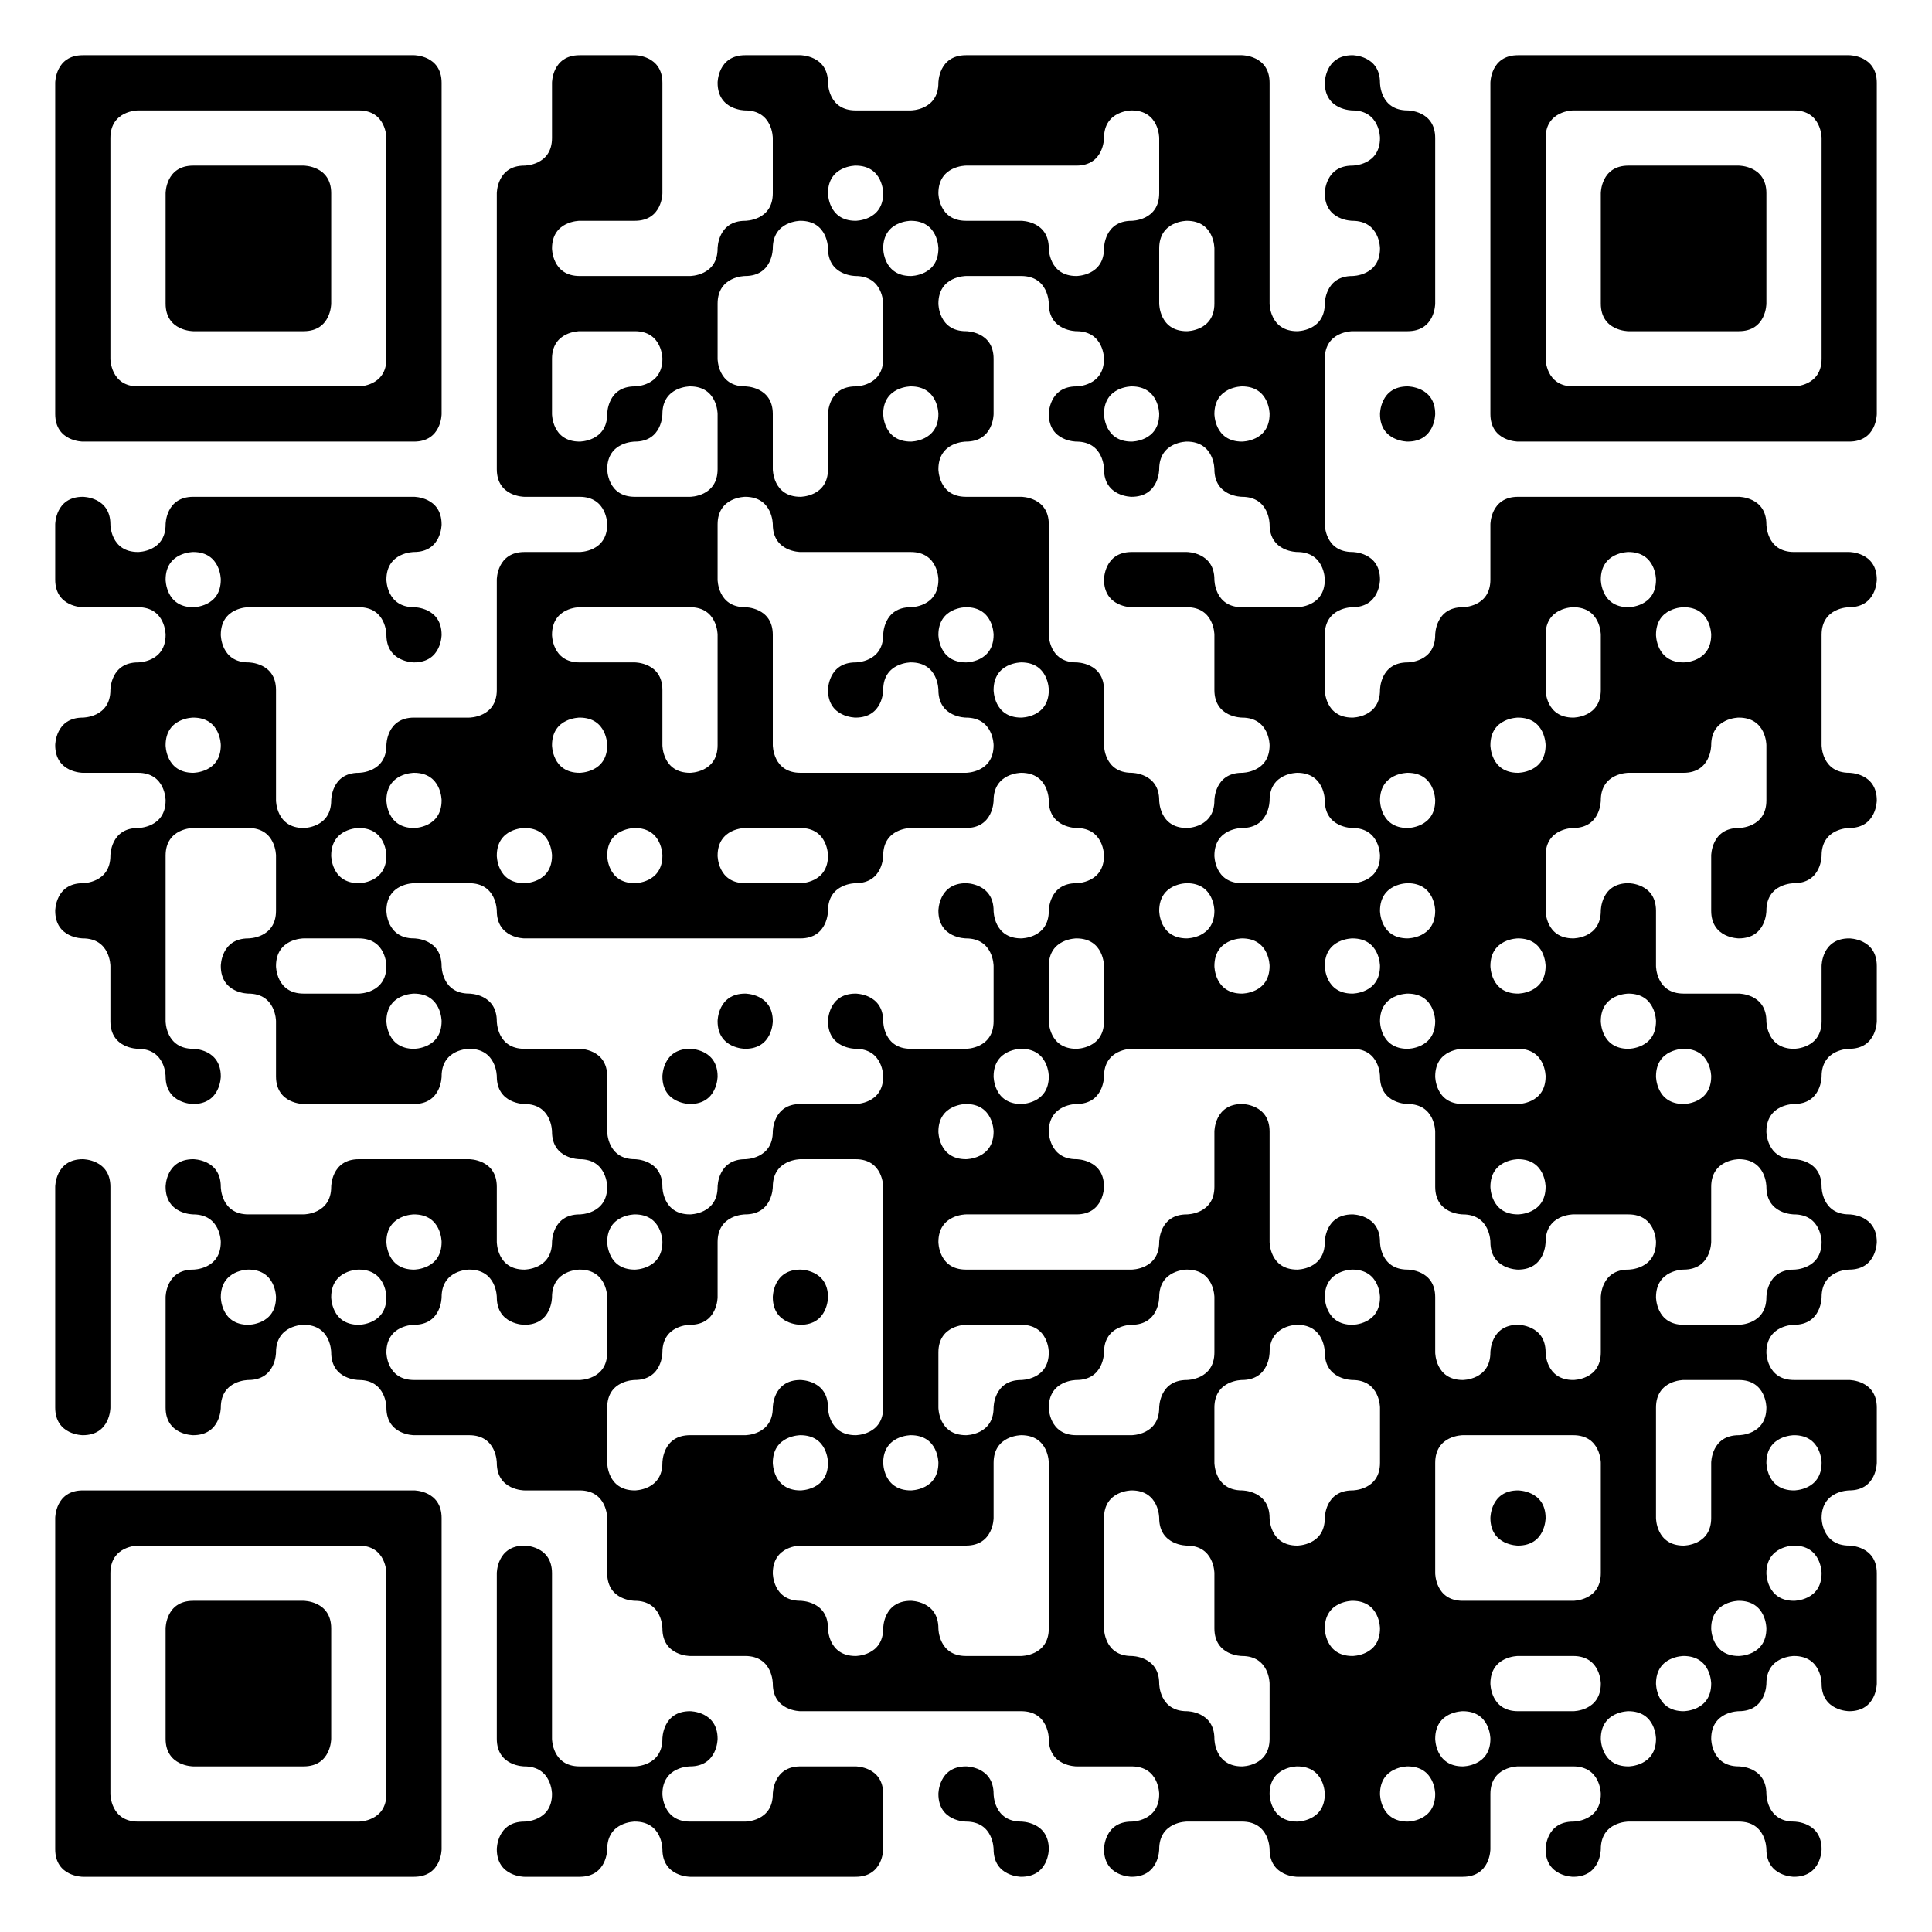
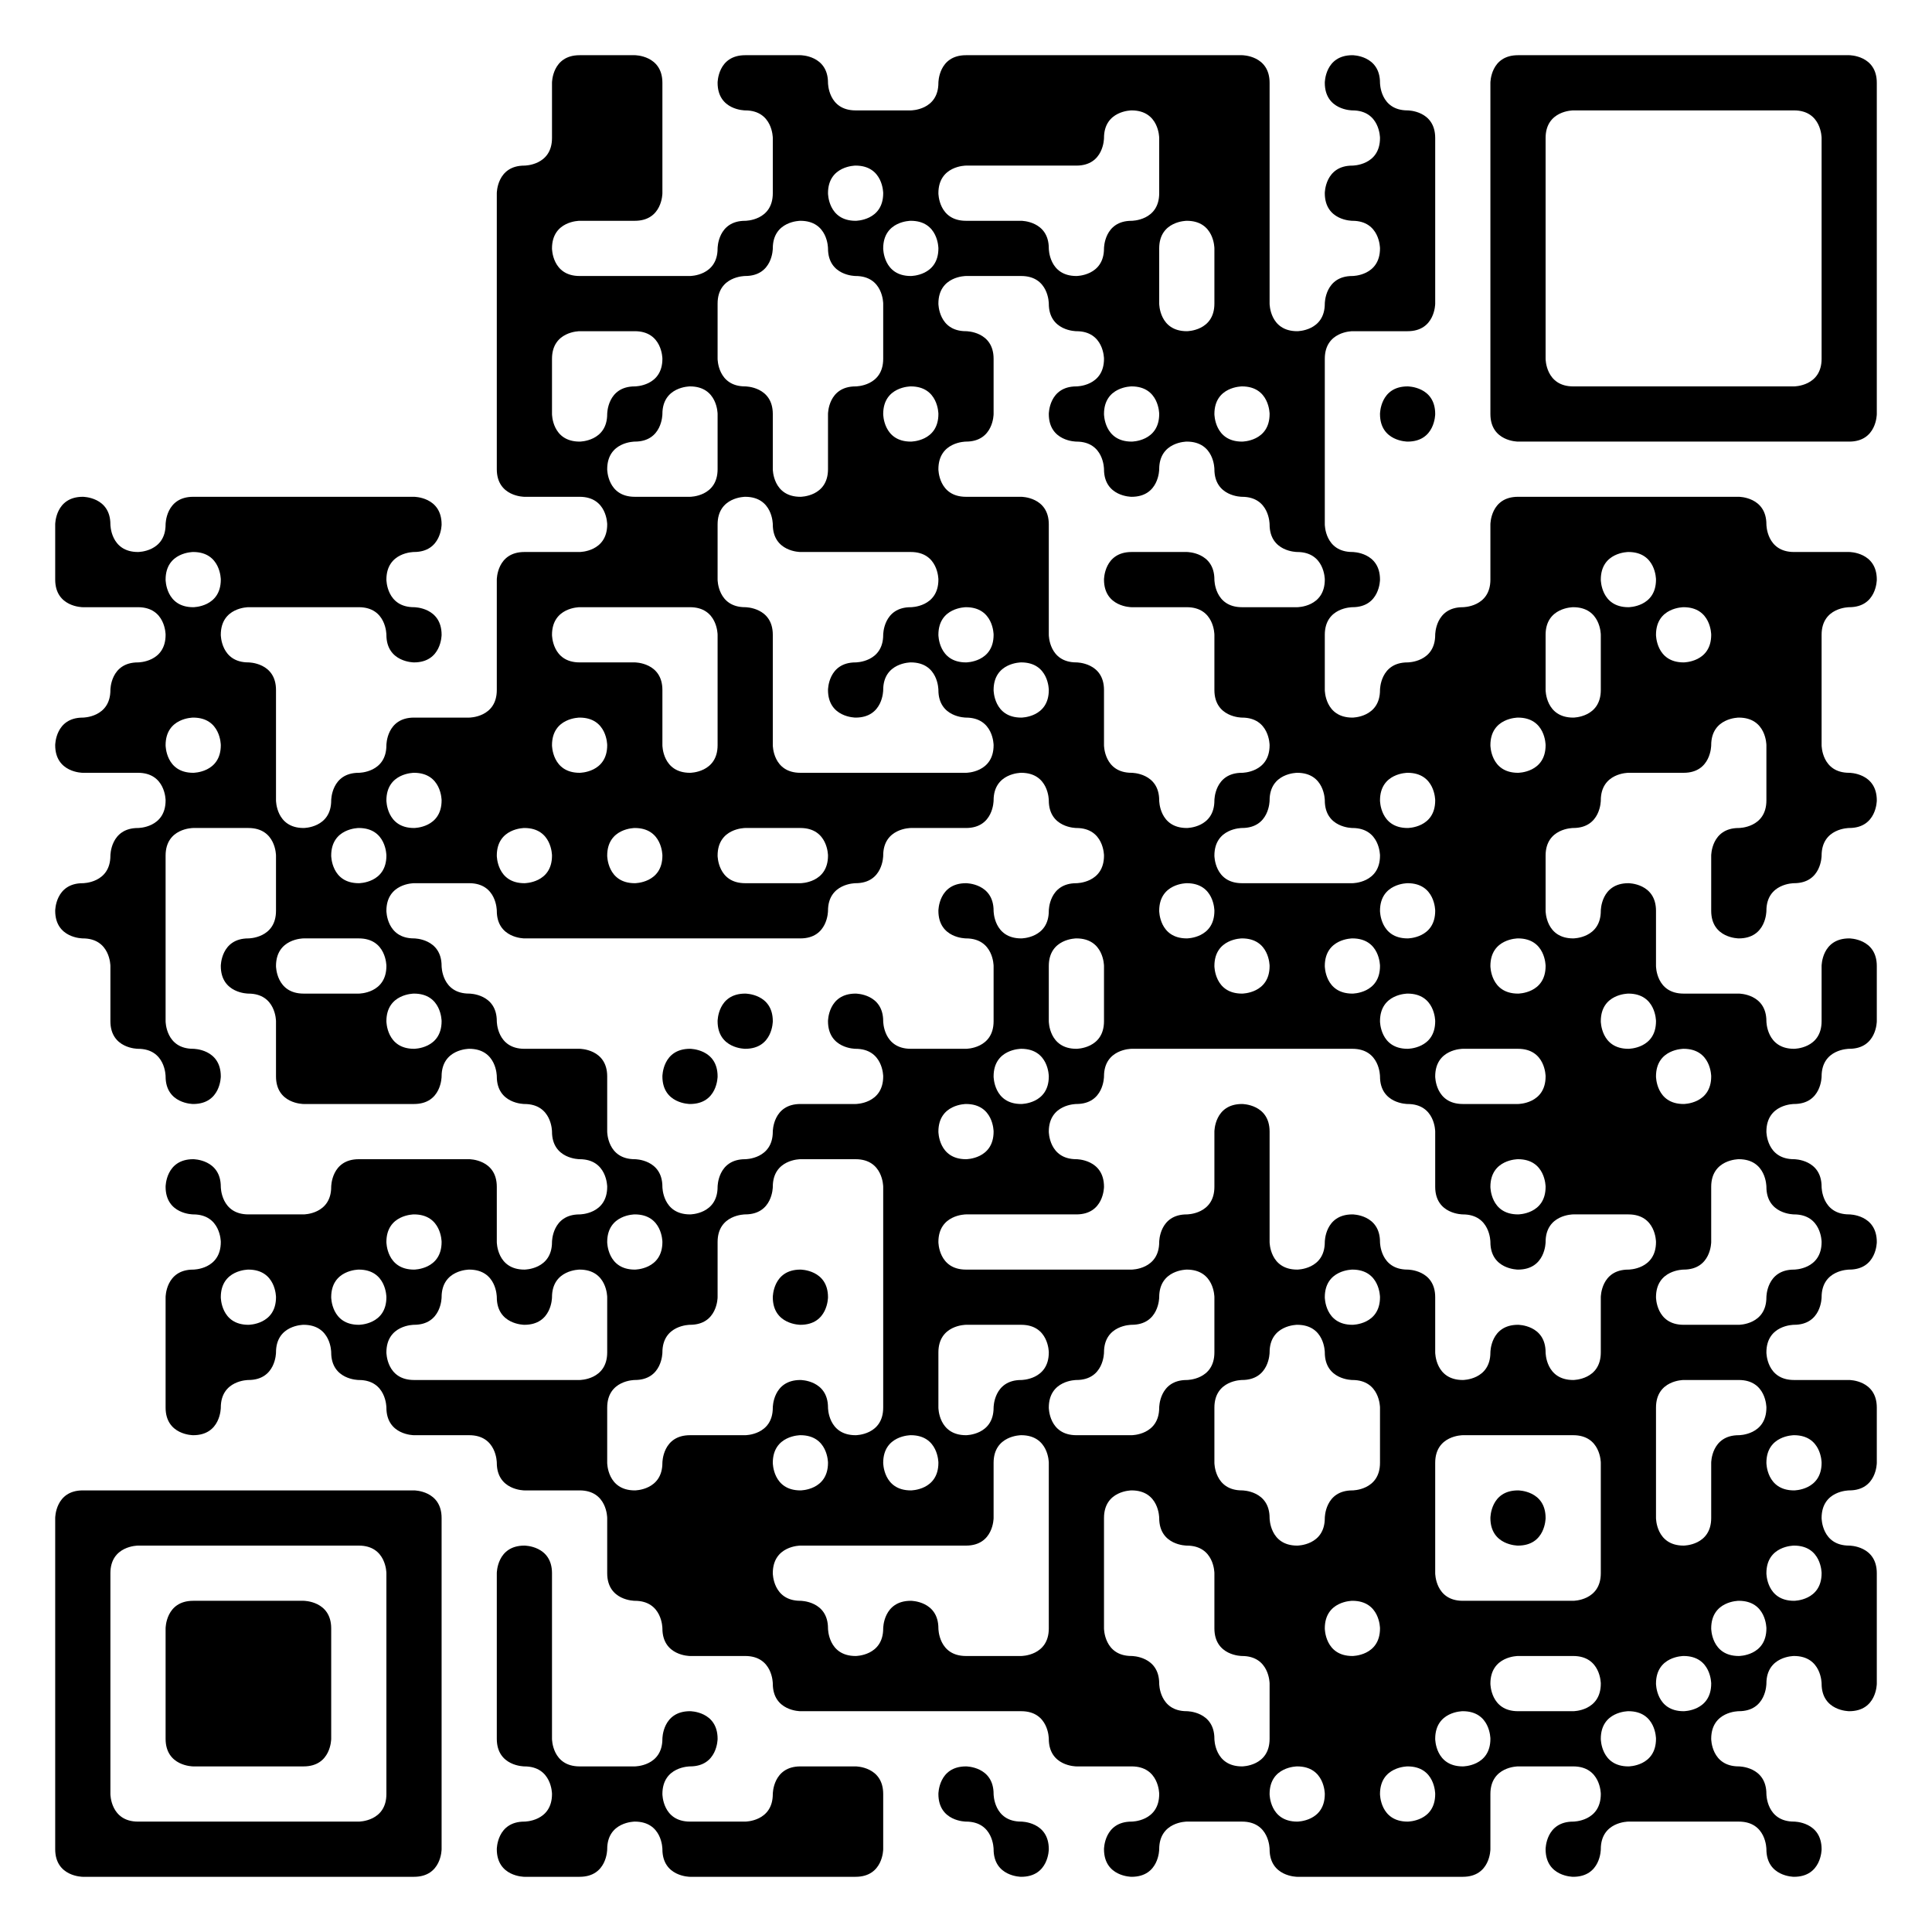
<svg xmlns="http://www.w3.org/2000/svg" width="385px" height="385px" viewBox="0 0 70 70">
  <g id="qr-qrcode" transform="translate(0,0)">
    <defs />
    <rect fill="#FFF" width="70px" height="70px" x="0" y="0" class="qr-bg" />
    <g id="qr-image_bg" />
-     <path id="p0" class="q-sq" d="M 2 3 C 2 3 2 2 3 2 L 15 2 C 15 2 16 2 16 3 L 16 15 C 16 15 16 16 15 16 L 3 16 C 3 16 2 16 2 15 L 2 3M 5 4 C 5 4 4 4 4 5 L 4 13 C 4 13 4 14 5 14 L 13 14 C 13 14 14 14 14 13 L 14 5 C 14 5 14 4 13 4 L 5 4 z" stroke-width="0" fill="#000" />
    <path id="p1" d="M 20 3 C 20 3 20 2 21 2 L 23 2 C 23 2 24 2 24 3 L 24 7 C 24 7 24 8 23 8 L 21 8 C 21 8 20 8 20 9 L 20 9 C 20 9 20 10 21 10 L 25 10 C 25 10 26 10 26 9 L 26 9 C 26 9 26 8 27 8 L 27 8 C 27 8 28 8 28 7 L 28 5 C 28 5 28 4 27 4 L 27 4 C 27 4 26 4 26 3 L 26 3 C 26 3 26 2 27 2 L 29 2 C 29 2 30 2 30 3 L 30 3 C 30 3 30 4 31 4 L 33 4 C 33 4 34 4 34 3 L 34 3 C 34 3 34 2 35 2 L 45 2 C 45 2 46 2 46 3 L 46 11 C 46 11 46 12 47 12 L 47 12 C 47 12 48 12 48 11 L 48 11 C 48 11 48 10 49 10 L 49 10 C 49 10 50 10 50 9 L 50 9 C 50 9 50 8 49 8 L 49 8 C 49 8 48 8 48 7 L 48 7 C 48 7 48 6 49 6 L 49 6 C 49 6 50 6 50 5 L 50 5 C 50 5 50 4 49 4 L 49 4 C 49 4 48 4 48 3 L 48 3 C 48 3 48 2 49 2 L 49 2 C 49 2 50 2 50 3 L 50 3 C 50 3 50 4 51 4 L 51 4 C 51 4 52 4 52 5 L 52 11 C 52 11 52 12 51 12 L 49 12 C 49 12 48 12 48 13 L 48 19 C 48 19 48 20 49 20 L 49 20 C 49 20 50 20 50 21 L 50 21 C 50 21 50 22 49 22 L 49 22 C 49 22 48 22 48 23 L 48 25 C 48 25 48 26 49 26 L 49 26 C 49 26 50 26 50 25 L 50 25 C 50 25 50 24 51 24 L 51 24 C 51 24 52 24 52 23 L 52 23 C 52 23 52 22 53 22 L 53 22 C 53 22 54 22 54 21 L 54 19 C 54 19 54 18 55 18 L 63 18 C 63 18 64 18 64 19 L 64 19 C 64 19 64 20 65 20 L 67 20 C 67 20 68 20 68 21 L 68 21 C 68 21 68 22 67 22 L 67 22 C 67 22 66 22 66 23 L 66 27 C 66 27 66 28 67 28 L 67 28 C 67 28 68 28 68 29 L 68 29 C 68 29 68 30 67 30 L 67 30 C 67 30 66 30 66 31 L 66 31 C 66 31 66 32 65 32 L 65 32 C 65 32 64 32 64 33 L 64 33 C 64 33 64 34 63 34 L 63 34 C 63 34 62 34 62 33 L 62 31 C 62 31 62 30 63 30 L 63 30 C 63 30 64 30 64 29 L 64 27 C 64 27 64 26 63 26 L 63 26 C 63 26 62 26 62 27 L 62 27 C 62 27 62 28 61 28 L 59 28 C 59 28 58 28 58 29 L 58 29 C 58 29 58 30 57 30 L 57 30 C 57 30 56 30 56 31 L 56 33 C 56 33 56 34 57 34 L 57 34 C 57 34 58 34 58 33 L 58 33 C 58 33 58 32 59 32 L 59 32 C 59 32 60 32 60 33 L 60 35 C 60 35 60 36 61 36 L 63 36 C 63 36 64 36 64 37 L 64 37 C 64 37 64 38 65 38 L 65 38 C 65 38 66 38 66 37 L 66 35 C 66 35 66 34 67 34 L 67 34 C 67 34 68 34 68 35 L 68 37 C 68 37 68 38 67 38 L 67 38 C 67 38 66 38 66 39 L 66 39 C 66 39 66 40 65 40 L 65 40 C 65 40 64 40 64 41 L 64 41 C 64 41 64 42 65 42 L 65 42 C 65 42 66 42 66 43 L 66 43 C 66 43 66 44 67 44 L 67 44 C 67 44 68 44 68 45 L 68 45 C 68 45 68 46 67 46 L 67 46 C 67 46 66 46 66 47 L 66 47 C 66 47 66 48 65 48 L 65 48 C 65 48 64 48 64 49 L 64 49 C 64 49 64 50 65 50 L 67 50 C 67 50 68 50 68 51 L 68 53 C 68 53 68 54 67 54 L 67 54 C 67 54 66 54 66 55 L 66 55 C 66 55 66 56 67 56 L 67 56 C 67 56 68 56 68 57 L 68 61 C 68 61 68 62 67 62 L 67 62 C 67 62 66 62 66 61 L 66 61 C 66 61 66 60 65 60 L 65 60 C 65 60 64 60 64 61 L 64 61 C 64 61 64 62 63 62 L 63 62 C 63 62 62 62 62 63 L 62 63 C 62 63 62 64 63 64 L 63 64 C 63 64 64 64 64 65 L 64 65 C 64 65 64 66 65 66 L 65 66 C 65 66 66 66 66 67 L 66 67 C 66 67 66 68 65 68 L 65 68 C 65 68 64 68 64 67 L 64 67 C 64 67 64 66 63 66 L 59 66 C 59 66 58 66 58 67 L 58 67 C 58 67 58 68 57 68 L 57 68 C 57 68 56 68 56 67 L 56 67 C 56 67 56 66 57 66 L 57 66 C 57 66 58 66 58 65 L 58 65 C 58 65 58 64 57 64 L 55 64 C 55 64 54 64 54 65 L 54 67 C 54 67 54 68 53 68 L 47 68 C 47 68 46 68 46 67 L 46 67 C 46 67 46 66 45 66 L 43 66 C 43 66 42 66 42 67 L 42 67 C 42 67 42 68 41 68 L 41 68 C 41 68 40 68 40 67 L 40 67 C 40 67 40 66 41 66 L 41 66 C 41 66 42 66 42 65 L 42 65 C 42 65 42 64 41 64 L 39 64 C 39 64 38 64 38 63 L 38 63 C 38 63 38 62 37 62 L 29 62 C 29 62 28 62 28 61 L 28 61 C 28 61 28 60 27 60 L 25 60 C 25 60 24 60 24 59 L 24 59 C 24 59 24 58 23 58 L 23 58 C 23 58 22 58 22 57 L 22 55 C 22 55 22 54 21 54 L 19 54 C 19 54 18 54 18 53 L 18 53 C 18 53 18 52 17 52 L 15 52 C 15 52 14 52 14 51 L 14 51 C 14 51 14 50 13 50 L 13 50 C 13 50 12 50 12 49 L 12 49 C 12 49 12 48 11 48 L 11 48 C 11 48 10 48 10 49 L 10 49 C 10 49 10 50 9 50 L 9 50 C 9 50 8 50 8 51 L 8 51 C 8 51 8 52 7 52 L 7 52 C 7 52 6 52 6 51 L 6 47 C 6 47 6 46 7 46 L 7 46 C 7 46 8 46 8 45 L 8 45 C 8 45 8 44 7 44 L 7 44 C 7 44 6 44 6 43 L 6 43 C 6 43 6 42 7 42 L 7 42 C 7 42 8 42 8 43 L 8 43 C 8 43 8 44 9 44 L 11 44 C 11 44 12 44 12 43 L 12 43 C 12 43 12 42 13 42 L 17 42 C 17 42 18 42 18 43 L 18 45 C 18 45 18 46 19 46 L 19 46 C 19 46 20 46 20 45 L 20 45 C 20 45 20 44 21 44 L 21 44 C 21 44 22 44 22 43 L 22 43 C 22 43 22 42 21 42 L 21 42 C 21 42 20 42 20 41 L 20 41 C 20 41 20 40 19 40 L 19 40 C 19 40 18 40 18 39 L 18 39 C 18 39 18 38 17 38 L 17 38 C 17 38 16 38 16 39 L 16 39 C 16 39 16 40 15 40 L 11 40 C 11 40 10 40 10 39 L 10 37 C 10 37 10 36 9 36 L 9 36 C 9 36 8 36 8 35 L 8 35 C 8 35 8 34 9 34 L 9 34 C 9 34 10 34 10 33 L 10 31 C 10 31 10 30 9 30 L 7 30 C 7 30 6 30 6 31 L 6 37 C 6 37 6 38 7 38 L 7 38 C 7 38 8 38 8 39 L 8 39 C 8 39 8 40 7 40 L 7 40 C 7 40 6 40 6 39 L 6 39 C 6 39 6 38 5 38 L 5 38 C 5 38 4 38 4 37 L 4 35 C 4 35 4 34 3 34 L 3 34 C 3 34 2 34 2 33 L 2 33 C 2 33 2 32 3 32 L 3 32 C 3 32 4 32 4 31 L 4 31 C 4 31 4 30 5 30 L 5 30 C 5 30 6 30 6 29 L 6 29 C 6 29 6 28 5 28 L 3 28 C 3 28 2 28 2 27 L 2 27 C 2 27 2 26 3 26 L 3 26 C 3 26 4 26 4 25 L 4 25 C 4 25 4 24 5 24 L 5 24 C 5 24 6 24 6 23 L 6 23 C 6 23 6 22 5 22 L 3 22 C 3 22 2 22 2 21 L 2 19 C 2 19 2 18 3 18 L 3 18 C 3 18 4 18 4 19 L 4 19 C 4 19 4 20 5 20 L 5 20 C 5 20 6 20 6 19 L 6 19 C 6 19 6 18 7 18 L 15 18 C 15 18 16 18 16 19 L 16 19 C 16 19 16 20 15 20 L 15 20 C 15 20 14 20 14 21 L 14 21 C 14 21 14 22 15 22 L 15 22 C 15 22 16 22 16 23 L 16 23 C 16 23 16 24 15 24 L 15 24 C 15 24 14 24 14 23 L 14 23 C 14 23 14 22 13 22 L 9 22 C 9 22 8 22 8 23 L 8 23 C 8 23 8 24 9 24 L 9 24 C 9 24 10 24 10 25 L 10 29 C 10 29 10 30 11 30 L 11 30 C 11 30 12 30 12 29 L 12 29 C 12 29 12 28 13 28 L 13 28 C 13 28 14 28 14 27 L 14 27 C 14 27 14 26 15 26 L 17 26 C 17 26 18 26 18 25 L 18 21 C 18 21 18 20 19 20 L 21 20 C 21 20 22 20 22 19 L 22 19 C 22 19 22 18 21 18 L 19 18 C 19 18 18 18 18 17 L 18 7 C 18 7 18 6 19 6 L 19 6 C 19 6 20 6 20 5 L 20 3M 41 4 C 41 4 40 4 40 5 L 40 5 C 40 5 40 6 39 6 L 35 6 C 35 6 34 6 34 7 L 34 7 C 34 7 34 8 35 8 L 37 8 C 37 8 38 8 38 9 L 38 9 C 38 9 38 10 39 10 L 39 10 C 39 10 40 10 40 9 L 40 9 C 40 9 40 8 41 8 L 41 8 C 41 8 42 8 42 7 L 42 5 C 42 5 42 4 41 4 L 41 4M 31 6 C 31 6 30 6 30 7 L 30 7 C 30 7 30 8 31 8 L 31 8 C 31 8 32 8 32 7 L 32 7 C 32 7 32 6 31 6 L 31 6M 29 8 C 29 8 28 8 28 9 L 28 9 C 28 9 28 10 27 10 L 27 10 C 27 10 26 10 26 11 L 26 13 C 26 13 26 14 27 14 L 27 14 C 27 14 28 14 28 15 L 28 17 C 28 17 28 18 29 18 L 29 18 C 29 18 30 18 30 17 L 30 15 C 30 15 30 14 31 14 L 31 14 C 31 14 32 14 32 13 L 32 11 C 32 11 32 10 31 10 L 31 10 C 31 10 30 10 30 9 L 30 9 C 30 9 30 8 29 8 L 29 8M 33 8 C 33 8 32 8 32 9 L 32 9 C 32 9 32 10 33 10 L 33 10 C 33 10 34 10 34 9 L 34 9 C 34 9 34 8 33 8 L 33 8M 43 8 C 43 8 42 8 42 9 L 42 11 C 42 11 42 12 43 12 L 43 12 C 43 12 44 12 44 11 L 44 9 C 44 9 44 8 43 8 L 43 8M 35 10 C 35 10 34 10 34 11 L 34 11 C 34 11 34 12 35 12 L 35 12 C 35 12 36 12 36 13 L 36 15 C 36 15 36 16 35 16 L 35 16 C 35 16 34 16 34 17 L 34 17 C 34 17 34 18 35 18 L 37 18 C 37 18 38 18 38 19 L 38 23 C 38 23 38 24 39 24 L 39 24 C 39 24 40 24 40 25 L 40 27 C 40 27 40 28 41 28 L 41 28 C 41 28 42 28 42 29 L 42 29 C 42 29 42 30 43 30 L 43 30 C 43 30 44 30 44 29 L 44 29 C 44 29 44 28 45 28 L 45 28 C 45 28 46 28 46 27 L 46 27 C 46 27 46 26 45 26 L 45 26 C 45 26 44 26 44 25 L 44 23 C 44 23 44 22 43 22 L 41 22 C 41 22 40 22 40 21 L 40 21 C 40 21 40 20 41 20 L 43 20 C 43 20 44 20 44 21 L 44 21 C 44 21 44 22 45 22 L 47 22 C 47 22 48 22 48 21 L 48 21 C 48 21 48 20 47 20 L 47 20 C 47 20 46 20 46 19 L 46 19 C 46 19 46 18 45 18 L 45 18 C 45 18 44 18 44 17 L 44 17 C 44 17 44 16 43 16 L 43 16 C 43 16 42 16 42 17 L 42 17 C 42 17 42 18 41 18 L 41 18 C 41 18 40 18 40 17 L 40 17 C 40 17 40 16 39 16 L 39 16 C 39 16 38 16 38 15 L 38 15 C 38 15 38 14 39 14 L 39 14 C 39 14 40 14 40 13 L 40 13 C 40 13 40 12 39 12 L 39 12 C 39 12 38 12 38 11 L 38 11 C 38 11 38 10 37 10 L 35 10M 21 12 C 21 12 20 12 20 13 L 20 15 C 20 15 20 16 21 16 L 21 16 C 21 16 22 16 22 15 L 22 15 C 22 15 22 14 23 14 L 23 14 C 23 14 24 14 24 13 L 24 13 C 24 13 24 12 23 12 L 21 12M 25 14 C 25 14 24 14 24 15 L 24 15 C 24 15 24 16 23 16 L 23 16 C 23 16 22 16 22 17 L 22 17 C 22 17 22 18 23 18 L 25 18 C 25 18 26 18 26 17 L 26 15 C 26 15 26 14 25 14 L 25 14M 33 14 C 33 14 32 14 32 15 L 32 15 C 32 15 32 16 33 16 L 33 16 C 33 16 34 16 34 15 L 34 15 C 34 15 34 14 33 14 L 33 14M 41 14 C 41 14 40 14 40 15 L 40 15 C 40 15 40 16 41 16 L 41 16 C 41 16 42 16 42 15 L 42 15 C 42 15 42 14 41 14 L 41 14M 45 14 C 45 14 44 14 44 15 L 44 15 C 44 15 44 16 45 16 L 45 16 C 45 16 46 16 46 15 L 46 15 C 46 15 46 14 45 14 L 45 14M 27 18 C 27 18 26 18 26 19 L 26 21 C 26 21 26 22 27 22 L 27 22 C 27 22 28 22 28 23 L 28 27 C 28 27 28 28 29 28 L 35 28 C 35 28 36 28 36 27 L 36 27 C 36 27 36 26 35 26 L 35 26 C 35 26 34 26 34 25 L 34 25 C 34 25 34 24 33 24 L 33 24 C 33 24 32 24 32 25 L 32 25 C 32 25 32 26 31 26 L 31 26 C 31 26 30 26 30 25 L 30 25 C 30 25 30 24 31 24 L 31 24 C 31 24 32 24 32 23 L 32 23 C 32 23 32 22 33 22 L 33 22 C 33 22 34 22 34 21 L 34 21 C 34 21 34 20 33 20 L 29 20 C 29 20 28 20 28 19 L 28 19 C 28 19 28 18 27 18 L 27 18M 7 20 C 7 20 6 20 6 21 L 6 21 C 6 21 6 22 7 22 L 7 22 C 7 22 8 22 8 21 L 8 21 C 8 21 8 20 7 20 L 7 20M 59 20 C 59 20 58 20 58 21 L 58 21 C 58 21 58 22 59 22 L 59 22 C 59 22 60 22 60 21 L 60 21 C 60 21 60 20 59 20 L 59 20M 21 22 C 21 22 20 22 20 23 L 20 23 C 20 23 20 24 21 24 L 23 24 C 23 24 24 24 24 25 L 24 27 C 24 27 24 28 25 28 L 25 28 C 25 28 26 28 26 27 L 26 23 C 26 23 26 22 25 22 L 21 22M 35 22 C 35 22 34 22 34 23 L 34 23 C 34 23 34 24 35 24 L 35 24 C 35 24 36 24 36 23 L 36 23 C 36 23 36 22 35 22 L 35 22M 57 22 C 57 22 56 22 56 23 L 56 25 C 56 25 56 26 57 26 L 57 26 C 57 26 58 26 58 25 L 58 23 C 58 23 58 22 57 22 L 57 22M 61 22 C 61 22 60 22 60 23 L 60 23 C 60 23 60 24 61 24 L 61 24 C 61 24 62 24 62 23 L 62 23 C 62 23 62 22 61 22 L 61 22M 37 24 C 37 24 36 24 36 25 L 36 25 C 36 25 36 26 37 26 L 37 26 C 37 26 38 26 38 25 L 38 25 C 38 25 38 24 37 24 L 37 24M 7 26 C 7 26 6 26 6 27 L 6 27 C 6 27 6 28 7 28 L 7 28 C 7 28 8 28 8 27 L 8 27 C 8 27 8 26 7 26 L 7 26M 21 26 C 21 26 20 26 20 27 L 20 27 C 20 27 20 28 21 28 L 21 28 C 21 28 22 28 22 27 L 22 27 C 22 27 22 26 21 26 L 21 26M 55 26 C 55 26 54 26 54 27 L 54 27 C 54 27 54 28 55 28 L 55 28 C 55 28 56 28 56 27 L 56 27 C 56 27 56 26 55 26 L 55 26M 15 28 C 15 28 14 28 14 29 L 14 29 C 14 29 14 30 15 30 L 15 30 C 15 30 16 30 16 29 L 16 29 C 16 29 16 28 15 28 L 15 28M 37 28 C 37 28 36 28 36 29 L 36 29 C 36 29 36 30 35 30 L 33 30 C 33 30 32 30 32 31 L 32 31 C 32 31 32 32 31 32 L 31 32 C 31 32 30 32 30 33 L 30 33 C 30 33 30 34 29 34 L 19 34 C 19 34 18 34 18 33 L 18 33 C 18 33 18 32 17 32 L 15 32 C 15 32 14 32 14 33 L 14 33 C 14 33 14 34 15 34 L 15 34 C 15 34 16 34 16 35 L 16 35 C 16 35 16 36 17 36 L 17 36 C 17 36 18 36 18 37 L 18 37 C 18 37 18 38 19 38 L 21 38 C 21 38 22 38 22 39 L 22 41 C 22 41 22 42 23 42 L 23 42 C 23 42 24 42 24 43 L 24 43 C 24 43 24 44 25 44 L 25 44 C 25 44 26 44 26 43 L 26 43 C 26 43 26 42 27 42 L 27 42 C 27 42 28 42 28 41 L 28 41 C 28 41 28 40 29 40 L 31 40 C 31 40 32 40 32 39 L 32 39 C 32 39 32 38 31 38 L 31 38 C 31 38 30 38 30 37 L 30 37 C 30 37 30 36 31 36 L 31 36 C 31 36 32 36 32 37 L 32 37 C 32 37 32 38 33 38 L 35 38 C 35 38 36 38 36 37 L 36 35 C 36 35 36 34 35 34 L 35 34 C 35 34 34 34 34 33 L 34 33 C 34 33 34 32 35 32 L 35 32 C 35 32 36 32 36 33 L 36 33 C 36 33 36 34 37 34 L 37 34 C 37 34 38 34 38 33 L 38 33 C 38 33 38 32 39 32 L 39 32 C 39 32 40 32 40 31 L 40 31 C 40 31 40 30 39 30 L 39 30 C 39 30 38 30 38 29 L 38 29 C 38 29 38 28 37 28 L 37 28M 47 28 C 47 28 46 28 46 29 L 46 29 C 46 29 46 30 45 30 L 45 30 C 45 30 44 30 44 31 L 44 31 C 44 31 44 32 45 32 L 49 32 C 49 32 50 32 50 31 L 50 31 C 50 31 50 30 49 30 L 49 30 C 49 30 48 30 48 29 L 48 29 C 48 29 48 28 47 28 L 47 28M 51 28 C 51 28 50 28 50 29 L 50 29 C 50 29 50 30 51 30 L 51 30 C 51 30 52 30 52 29 L 52 29 C 52 29 52 28 51 28 L 51 28M 13 30 C 13 30 12 30 12 31 L 12 31 C 12 31 12 32 13 32 L 13 32 C 13 32 14 32 14 31 L 14 31 C 14 31 14 30 13 30 L 13 30M 19 30 C 19 30 18 30 18 31 L 18 31 C 18 31 18 32 19 32 L 19 32 C 19 32 20 32 20 31 L 20 31 C 20 31 20 30 19 30 L 19 30M 23 30 C 23 30 22 30 22 31 L 22 31 C 22 31 22 32 23 32 L 23 32 C 23 32 24 32 24 31 L 24 31 C 24 31 24 30 23 30 L 23 30M 27 30 C 27 30 26 30 26 31 L 26 31 C 26 31 26 32 27 32 L 29 32 C 29 32 30 32 30 31 L 30 31 C 30 31 30 30 29 30 L 27 30M 43 32 C 43 32 42 32 42 33 L 42 33 C 42 33 42 34 43 34 L 43 34 C 43 34 44 34 44 33 L 44 33 C 44 33 44 32 43 32 L 43 32M 51 32 C 51 32 50 32 50 33 L 50 33 C 50 33 50 34 51 34 L 51 34 C 51 34 52 34 52 33 L 52 33 C 52 33 52 32 51 32 L 51 32M 11 34 C 11 34 10 34 10 35 L 10 35 C 10 35 10 36 11 36 L 13 36 C 13 36 14 36 14 35 L 14 35 C 14 35 14 34 13 34 L 11 34M 39 34 C 39 34 38 34 38 35 L 38 37 C 38 37 38 38 39 38 L 39 38 C 39 38 40 38 40 37 L 40 35 C 40 35 40 34 39 34 L 39 34M 45 34 C 45 34 44 34 44 35 L 44 35 C 44 35 44 36 45 36 L 45 36 C 45 36 46 36 46 35 L 46 35 C 46 35 46 34 45 34 L 45 34M 49 34 C 49 34 48 34 48 35 L 48 35 C 48 35 48 36 49 36 L 49 36 C 49 36 50 36 50 35 L 50 35 C 50 35 50 34 49 34 L 49 34M 55 34 C 55 34 54 34 54 35 L 54 35 C 54 35 54 36 55 36 L 55 36 C 55 36 56 36 56 35 L 56 35 C 56 35 56 34 55 34 L 55 34M 15 36 C 15 36 14 36 14 37 L 14 37 C 14 37 14 38 15 38 L 15 38 C 15 38 16 38 16 37 L 16 37 C 16 37 16 36 15 36 L 15 36M 51 36 C 51 36 50 36 50 37 L 50 37 C 50 37 50 38 51 38 L 51 38 C 51 38 52 38 52 37 L 52 37 C 52 37 52 36 51 36 L 51 36M 59 36 C 59 36 58 36 58 37 L 58 37 C 58 37 58 38 59 38 L 59 38 C 59 38 60 38 60 37 L 60 37 C 60 37 60 36 59 36 L 59 36M 37 38 C 37 38 36 38 36 39 L 36 39 C 36 39 36 40 37 40 L 37 40 C 37 40 38 40 38 39 L 38 39 C 38 39 38 38 37 38 L 37 38M 41 38 C 41 38 40 38 40 39 L 40 39 C 40 39 40 40 39 40 L 39 40 C 39 40 38 40 38 41 L 38 41 C 38 41 38 42 39 42 L 39 42 C 39 42 40 42 40 43 L 40 43 C 40 43 40 44 39 44 L 35 44 C 35 44 34 44 34 45 L 34 45 C 34 45 34 46 35 46 L 41 46 C 41 46 42 46 42 45 L 42 45 C 42 45 42 44 43 44 L 43 44 C 43 44 44 44 44 43 L 44 41 C 44 41 44 40 45 40 L 45 40 C 45 40 46 40 46 41 L 46 45 C 46 45 46 46 47 46 L 47 46 C 47 46 48 46 48 45 L 48 45 C 48 45 48 44 49 44 L 49 44 C 49 44 50 44 50 45 L 50 45 C 50 45 50 46 51 46 L 51 46 C 51 46 52 46 52 47 L 52 49 C 52 49 52 50 53 50 L 53 50 C 53 50 54 50 54 49 L 54 49 C 54 49 54 48 55 48 L 55 48 C 55 48 56 48 56 49 L 56 49 C 56 49 56 50 57 50 L 57 50 C 57 50 58 50 58 49 L 58 47 C 58 47 58 46 59 46 L 59 46 C 59 46 60 46 60 45 L 60 45 C 60 45 60 44 59 44 L 57 44 C 57 44 56 44 56 45 L 56 45 C 56 45 56 46 55 46 L 55 46 C 55 46 54 46 54 45 L 54 45 C 54 45 54 44 53 44 L 53 44 C 53 44 52 44 52 43 L 52 41 C 52 41 52 40 51 40 L 51 40 C 51 40 50 40 50 39 L 50 39 C 50 39 50 38 49 38 L 41 38M 53 38 C 53 38 52 38 52 39 L 52 39 C 52 39 52 40 53 40 L 55 40 C 55 40 56 40 56 39 L 56 39 C 56 39 56 38 55 38 L 53 38M 61 38 C 61 38 60 38 60 39 L 60 39 C 60 39 60 40 61 40 L 61 40 C 61 40 62 40 62 39 L 62 39 C 62 39 62 38 61 38 L 61 38M 35 40 C 35 40 34 40 34 41 L 34 41 C 34 41 34 42 35 42 L 35 42 C 35 42 36 42 36 41 L 36 41 C 36 41 36 40 35 40 L 35 40M 29 42 C 29 42 28 42 28 43 L 28 43 C 28 43 28 44 27 44 L 27 44 C 27 44 26 44 26 45 L 26 47 C 26 47 26 48 25 48 L 25 48 C 25 48 24 48 24 49 L 24 49 C 24 49 24 50 23 50 L 23 50 C 23 50 22 50 22 51 L 22 53 C 22 53 22 54 23 54 L 23 54 C 23 54 24 54 24 53 L 24 53 C 24 53 24 52 25 52 L 27 52 C 27 52 28 52 28 51 L 28 51 C 28 51 28 50 29 50 L 29 50 C 29 50 30 50 30 51 L 30 51 C 30 51 30 52 31 52 L 31 52 C 31 52 32 52 32 51 L 32 43 C 32 43 32 42 31 42 L 29 42M 55 42 C 55 42 54 42 54 43 L 54 43 C 54 43 54 44 55 44 L 55 44 C 55 44 56 44 56 43 L 56 43 C 56 43 56 42 55 42 L 55 42M 63 42 C 63 42 62 42 62 43 L 62 45 C 62 45 62 46 61 46 L 61 46 C 61 46 60 46 60 47 L 60 47 C 60 47 60 48 61 48 L 63 48 C 63 48 64 48 64 47 L 64 47 C 64 47 64 46 65 46 L 65 46 C 65 46 66 46 66 45 L 66 45 C 66 45 66 44 65 44 L 65 44 C 65 44 64 44 64 43 L 64 43 C 64 43 64 42 63 42 L 63 42M 15 44 C 15 44 14 44 14 45 L 14 45 C 14 45 14 46 15 46 L 15 46 C 15 46 16 46 16 45 L 16 45 C 16 45 16 44 15 44 L 15 44M 23 44 C 23 44 22 44 22 45 L 22 45 C 22 45 22 46 23 46 L 23 46 C 23 46 24 46 24 45 L 24 45 C 24 45 24 44 23 44 L 23 44M 9 46 C 9 46 8 46 8 47 L 8 47 C 8 47 8 48 9 48 L 9 48 C 9 48 10 48 10 47 L 10 47 C 10 47 10 46 9 46 L 9 46M 13 46 C 13 46 12 46 12 47 L 12 47 C 12 47 12 48 13 48 L 13 48 C 13 48 14 48 14 47 L 14 47 C 14 47 14 46 13 46 L 13 46M 17 46 C 17 46 16 46 16 47 L 16 47 C 16 47 16 48 15 48 L 15 48 C 15 48 14 48 14 49 L 14 49 C 14 49 14 50 15 50 L 21 50 C 21 50 22 50 22 49 L 22 47 C 22 47 22 46 21 46 L 21 46 C 21 46 20 46 20 47 L 20 47 C 20 47 20 48 19 48 L 19 48 C 19 48 18 48 18 47 L 18 47 C 18 47 18 46 17 46 L 17 46M 43 46 C 43 46 42 46 42 47 L 42 47 C 42 47 42 48 41 48 L 41 48 C 41 48 40 48 40 49 L 40 49 C 40 49 40 50 39 50 L 39 50 C 39 50 38 50 38 51 L 38 51 C 38 51 38 52 39 52 L 41 52 C 41 52 42 52 42 51 L 42 51 C 42 51 42 50 43 50 L 43 50 C 43 50 44 50 44 49 L 44 47 C 44 47 44 46 43 46 L 43 46M 49 46 C 49 46 48 46 48 47 L 48 47 C 48 47 48 48 49 48 L 49 48 C 49 48 50 48 50 47 L 50 47 C 50 47 50 46 49 46 L 49 46M 35 48 C 35 48 34 48 34 49 L 34 51 C 34 51 34 52 35 52 L 35 52 C 35 52 36 52 36 51 L 36 51 C 36 51 36 50 37 50 L 37 50 C 37 50 38 50 38 49 L 38 49 C 38 49 38 48 37 48 L 35 48M 47 48 C 47 48 46 48 46 49 L 46 49 C 46 49 46 50 45 50 L 45 50 C 45 50 44 50 44 51 L 44 53 C 44 53 44 54 45 54 L 45 54 C 45 54 46 54 46 55 L 46 55 C 46 55 46 56 47 56 L 47 56 C 47 56 48 56 48 55 L 48 55 C 48 55 48 54 49 54 L 49 54 C 49 54 50 54 50 53 L 50 51 C 50 51 50 50 49 50 L 49 50 C 49 50 48 50 48 49 L 48 49 C 48 49 48 48 47 48 L 47 48M 61 50 C 61 50 60 50 60 51 L 60 55 C 60 55 60 56 61 56 L 61 56 C 61 56 62 56 62 55 L 62 53 C 62 53 62 52 63 52 L 63 52 C 63 52 64 52 64 51 L 64 51 C 64 51 64 50 63 50 L 61 50M 29 52 C 29 52 28 52 28 53 L 28 53 C 28 53 28 54 29 54 L 29 54 C 29 54 30 54 30 53 L 30 53 C 30 53 30 52 29 52 L 29 52M 33 52 C 33 52 32 52 32 53 L 32 53 C 32 53 32 54 33 54 L 33 54 C 33 54 34 54 34 53 L 34 53 C 34 53 34 52 33 52 L 33 52M 37 52 C 37 52 36 52 36 53 L 36 55 C 36 55 36 56 35 56 L 29 56 C 29 56 28 56 28 57 L 28 57 C 28 57 28 58 29 58 L 29 58 C 29 58 30 58 30 59 L 30 59 C 30 59 30 60 31 60 L 31 60 C 31 60 32 60 32 59 L 32 59 C 32 59 32 58 33 58 L 33 58 C 33 58 34 58 34 59 L 34 59 C 34 59 34 60 35 60 L 37 60 C 37 60 38 60 38 59 L 38 53 C 38 53 38 52 37 52 L 37 52M 53 52 C 53 52 52 52 52 53 L 52 57 C 52 57 52 58 53 58 L 57 58 C 57 58 58 58 58 57 L 58 53 C 58 53 58 52 57 52 L 53 52M 65 52 C 65 52 64 52 64 53 L 64 53 C 64 53 64 54 65 54 L 65 54 C 65 54 66 54 66 53 L 66 53 C 66 53 66 52 65 52 L 65 52M 41 54 C 41 54 40 54 40 55 L 40 59 C 40 59 40 60 41 60 L 41 60 C 41 60 42 60 42 61 L 42 61 C 42 61 42 62 43 62 L 43 62 C 43 62 44 62 44 63 L 44 63 C 44 63 44 64 45 64 L 45 64 C 45 64 46 64 46 63 L 46 61 C 46 61 46 60 45 60 L 45 60 C 45 60 44 60 44 59 L 44 57 C 44 57 44 56 43 56 L 43 56 C 43 56 42 56 42 55 L 42 55 C 42 55 42 54 41 54 L 41 54M 65 56 C 65 56 64 56 64 57 L 64 57 C 64 57 64 58 65 58 L 65 58 C 65 58 66 58 66 57 L 66 57 C 66 57 66 56 65 56 L 65 56M 49 58 C 49 58 48 58 48 59 L 48 59 C 48 59 48 60 49 60 L 49 60 C 49 60 50 60 50 59 L 50 59 C 50 59 50 58 49 58 L 49 58M 63 58 C 63 58 62 58 62 59 L 62 59 C 62 59 62 60 63 60 L 63 60 C 63 60 64 60 64 59 L 64 59 C 64 59 64 58 63 58 L 63 58M 55 60 C 55 60 54 60 54 61 L 54 61 C 54 61 54 62 55 62 L 57 62 C 57 62 58 62 58 61 L 58 61 C 58 61 58 60 57 60 L 55 60M 61 60 C 61 60 60 60 60 61 L 60 61 C 60 61 60 62 61 62 L 61 62 C 61 62 62 62 62 61 L 62 61 C 62 61 62 60 61 60 L 61 60M 53 62 C 53 62 52 62 52 63 L 52 63 C 52 63 52 64 53 64 L 53 64 C 53 64 54 64 54 63 L 54 63 C 54 63 54 62 53 62 L 53 62M 59 62 C 59 62 58 62 58 63 L 58 63 C 58 63 58 64 59 64 L 59 64 C 59 64 60 64 60 63 L 60 63 C 60 63 60 62 59 62 L 59 62M 47 64 C 47 64 46 64 46 65 L 46 65 C 46 65 46 66 47 66 L 47 66 C 47 66 48 66 48 65 L 48 65 C 48 65 48 64 47 64 L 47 64M 51 64 C 51 64 50 64 50 65 L 50 65 C 50 65 50 66 51 66 L 51 66 C 51 66 52 66 52 65 L 52 65 C 52 65 52 64 51 64 L 51 64 z" fill="#000" stroke-width="0" />
-     <path id="p2" d="M 2 43 C 2 43 2 42 3 42 L 3 42 C 3 42 4 42 4 43 L 4 51 C 4 51 4 52 3 52 L 3 52 C 3 52 2 52 2 51 L 2 43 z" fill="#000" stroke-width="0" />
    <path id="p3" class="q-sq" d="M 2 55 C 2 55 2 54 3 54 L 15 54 C 15 54 16 54 16 55 L 16 67 C 16 67 16 68 15 68 L 3 68 C 3 68 2 68 2 67 L 2 55M 5 56 C 5 56 4 56 4 57 L 4 65 C 4 65 4 66 5 66 L 13 66 C 13 66 14 66 14 65 L 14 57 C 14 57 14 56 13 56 L 5 56 z" stroke-width="0" fill="#000" />
-     <path id="p4" class="q-sqf" d="M 6 7 C 6 7 6 6 7 6 L 11 6 C 11 6 12 6 12 7 L 12 11 C 12 11 12 12 11 12 L 7 12 C 7 12 6 12 6 11 L 6 7 z" stroke-width="0" fill="#000" />
    <path id="p5" class="q-sqf" d="M 6 59 C 6 59 6 58 7 58 L 11 58 C 11 58 12 58 12 59 L 12 63 C 12 63 12 64 11 64 L 7 64 C 7 64 6 64 6 63 L 6 59 z" stroke-width="0" fill="#000" />
    <path id="p6" d="M 18 57 C 18 57 18 56 19 56 L 19 56 C 19 56 20 56 20 57 L 20 63 C 20 63 20 64 21 64 L 23 64 C 23 64 24 64 24 63 L 24 63 C 24 63 24 62 25 62 L 25 62 C 25 62 26 62 26 63 L 26 63 C 26 63 26 64 25 64 L 25 64 C 25 64 24 64 24 65 L 24 65 C 24 65 24 66 25 66 L 27 66 C 27 66 28 66 28 65 L 28 65 C 28 65 28 64 29 64 L 31 64 C 31 64 32 64 32 65 L 32 67 C 32 67 32 68 31 68 L 25 68 C 25 68 24 68 24 67 L 24 67 C 24 67 24 66 23 66 L 23 66 C 23 66 22 66 22 67 L 22 67 C 22 67 22 68 21 68 L 19 68 C 19 68 18 68 18 67 L 18 67 C 18 67 18 66 19 66 L 19 66 C 19 66 20 66 20 65 L 20 65 C 20 65 20 64 19 64 L 19 64 C 19 64 18 64 18 63 L 18 57 z" fill="#000" stroke-width="0" />
    <path id="p7" d="M 26 37 C 26 37 26 36 27 36 L 27 36 C 27 36 28 36 28 37 L 28 37 C 28 37 28 38 27 38 L 27 38 C 27 38 26 38 26 37 L 26 37M 24 39 C 24 39 24 38 25 38 L 25 38 C 25 38 26 38 26 39 L 26 39 C 26 39 26 40 25 40 L 25 40 C 25 40 24 40 24 39 L 24 39 z" fill="#000" stroke-width="0" />
    <path id="p8" class="q-one" d="M 28 47 C 28 47 28 46 29 46 L 29 46 C 29 46 30 46 30 47 L 30 47 C 30 47 30 48 29 48 L 29 48 C 29 48 28 48 28 47 L 28 47 z" stroke-width="0" fill="#000" />
    <path id="p9" d="M 34 65 C 34 65 34 64 35 64 L 35 64 C 35 64 36 64 36 65 L 36 65 C 36 65 36 66 37 66 L 37 66 C 37 66 38 66 38 67 L 38 67 C 38 67 38 68 37 68 L 37 68 C 37 68 36 68 36 67 L 36 67 C 36 67 36 66 35 66 L 35 66 C 35 66 34 66 34 65 L 34 65 z" fill="#000" stroke-width="0" />
    <path id="p10" class="q-one" d="M 50 15 C 50 15 50 14 51 14 L 51 14 C 51 14 52 14 52 15 L 52 15 C 52 15 52 16 51 16 L 51 16 C 51 16 50 16 50 15 L 50 15 z" stroke-width="0" fill="#000" />
    <path id="p11" class="q-sq" d="M 54 3 C 54 3 54 2 55 2 L 67 2 C 67 2 68 2 68 3 L 68 15 C 68 15 68 16 67 16 L 55 16 C 55 16 54 16 54 15 L 54 3M 57 4 C 57 4 56 4 56 5 L 56 13 C 56 13 56 14 57 14 L 65 14 C 65 14 66 14 66 13 L 66 5 C 66 5 66 4 65 4 L 57 4 z" stroke-width="0" fill="#000" />
    <path id="p12" class="q-one" d="M 54 55 C 54 55 54 54 55 54 L 55 54 C 55 54 56 54 56 55 L 56 55 C 56 55 56 56 55 56 L 55 56 C 55 56 54 56 54 55 L 54 55 z" stroke-width="0" fill="#000" />
-     <path id="p13" class="q-sqf" d="M 58 7 C 58 7 58 6 59 6 L 63 6 C 63 6 64 6 64 7 L 64 11 C 64 11 64 12 63 12 L 59 12 C 59 12 58 12 58 11 L 58 7 z" stroke-width="0" fill="#000" />
    <g id="qr-images" />
  </g>
</svg>